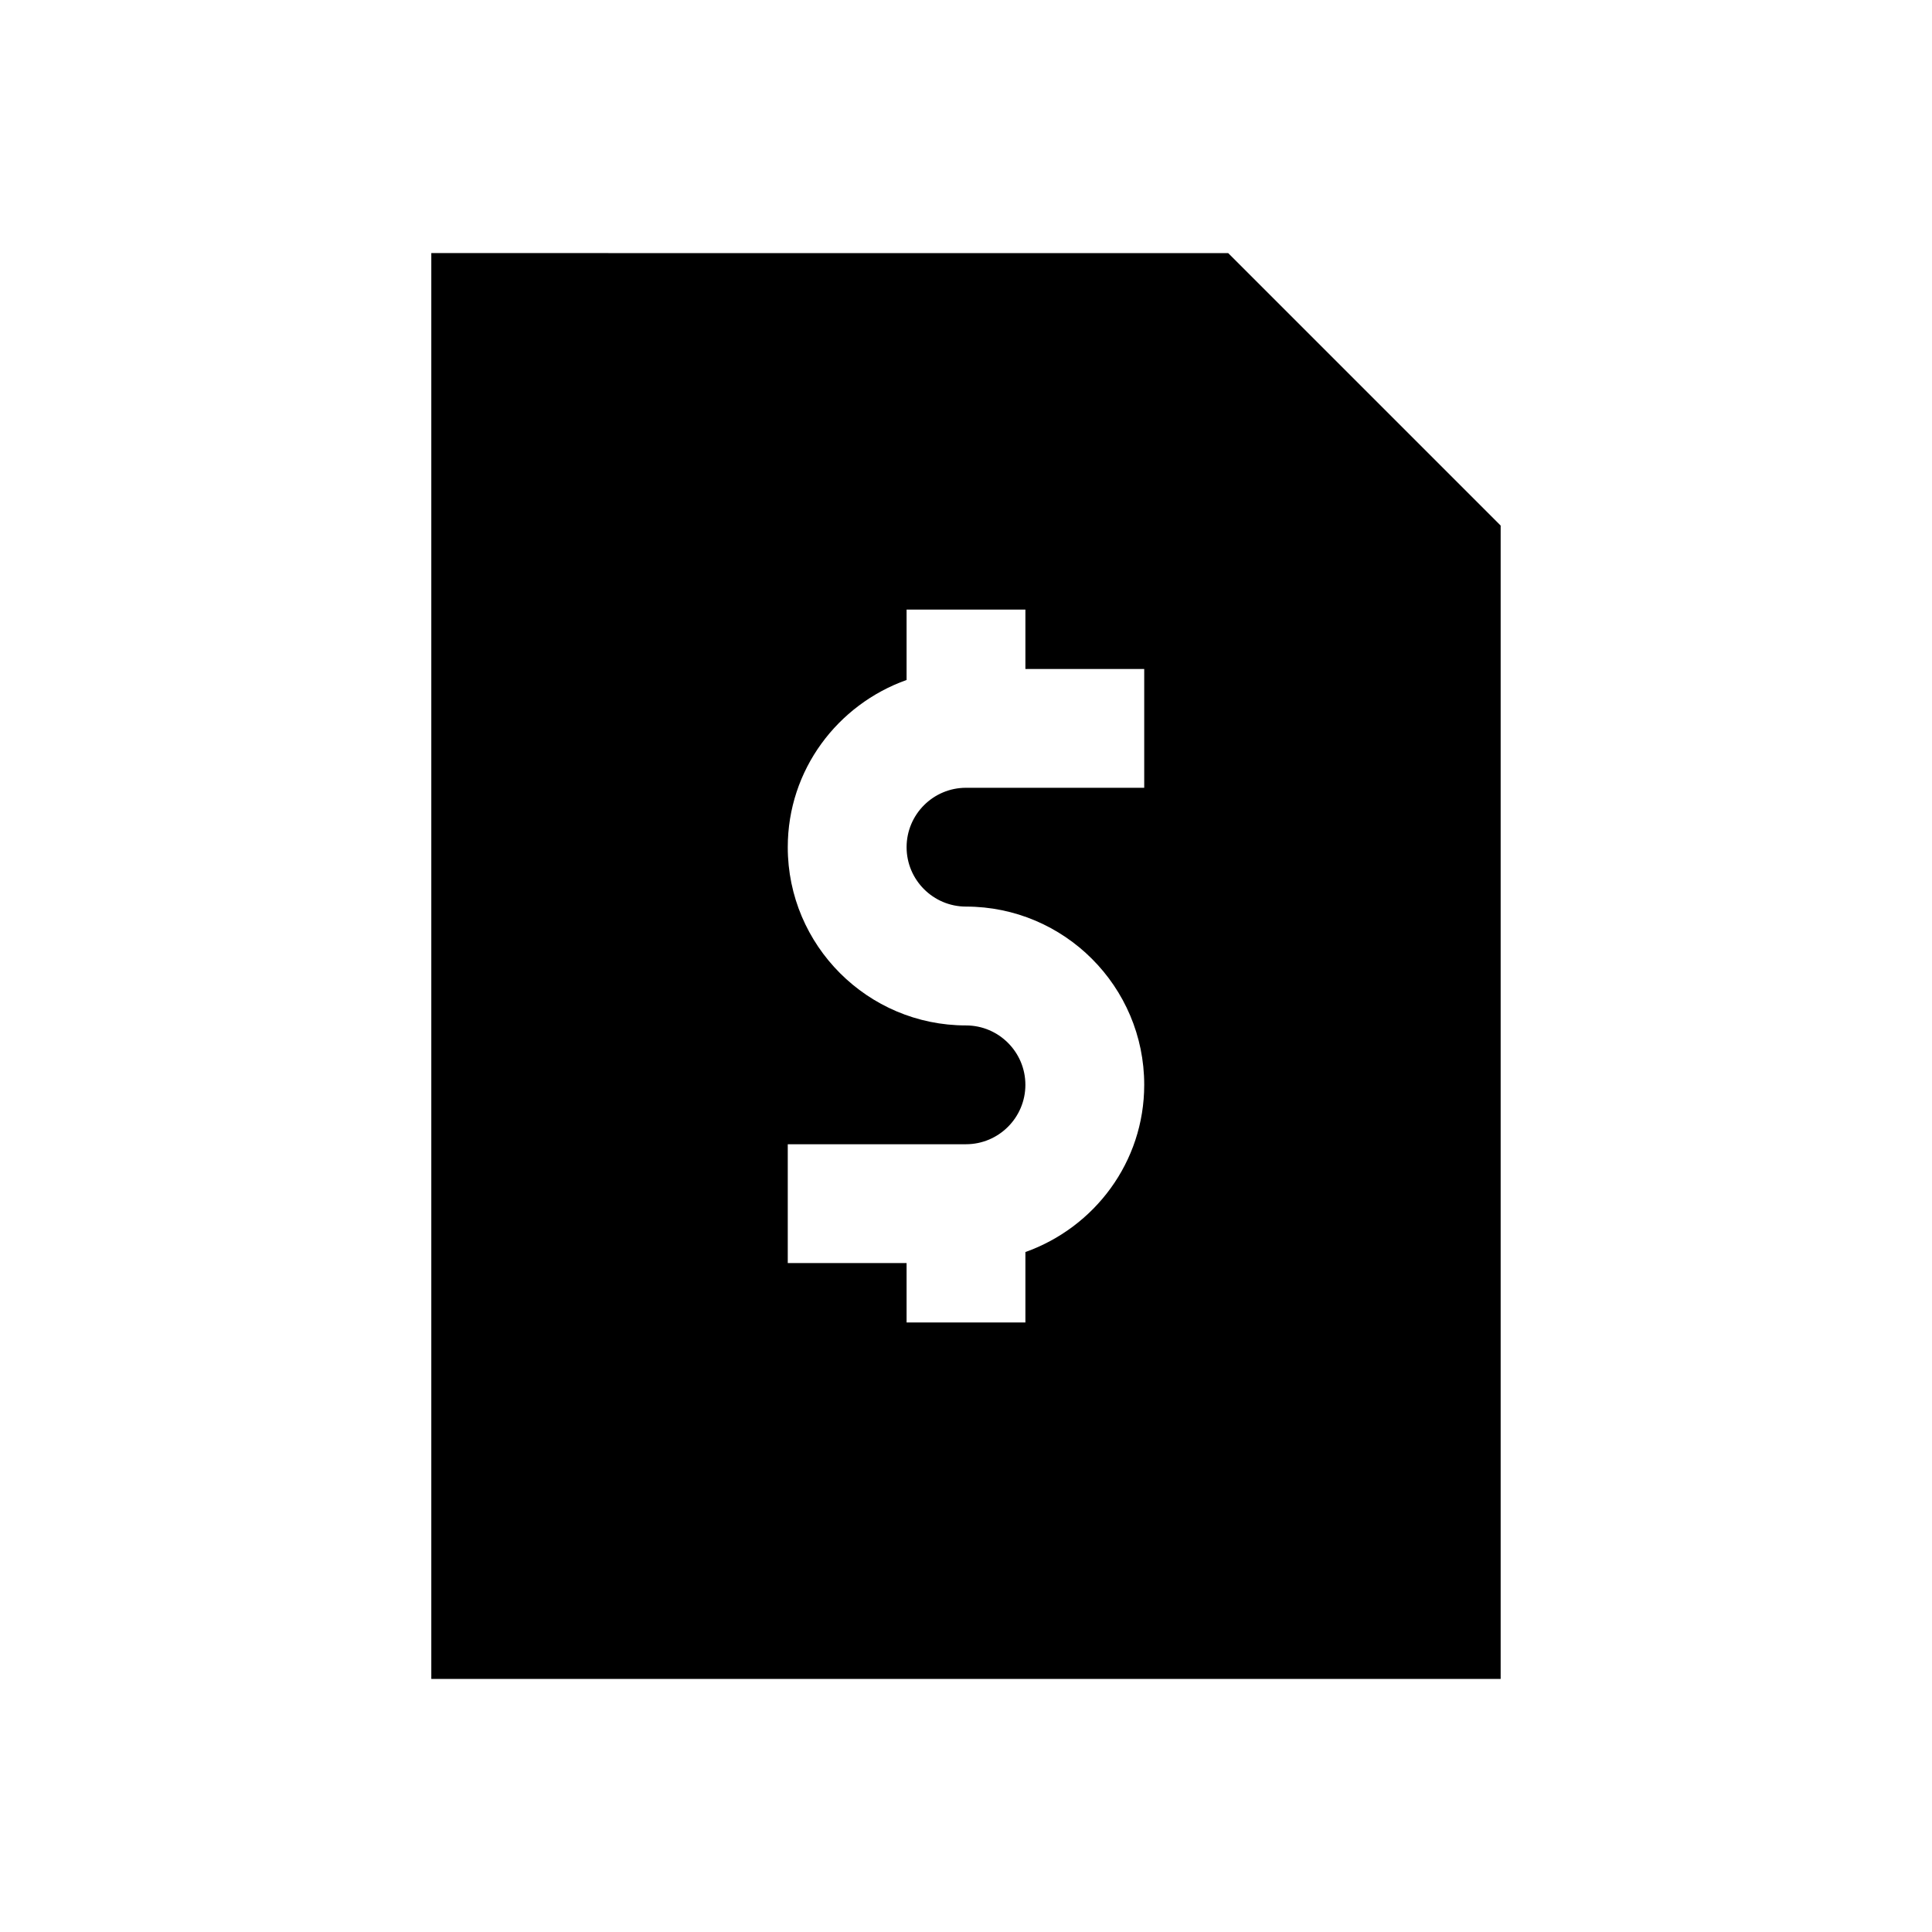
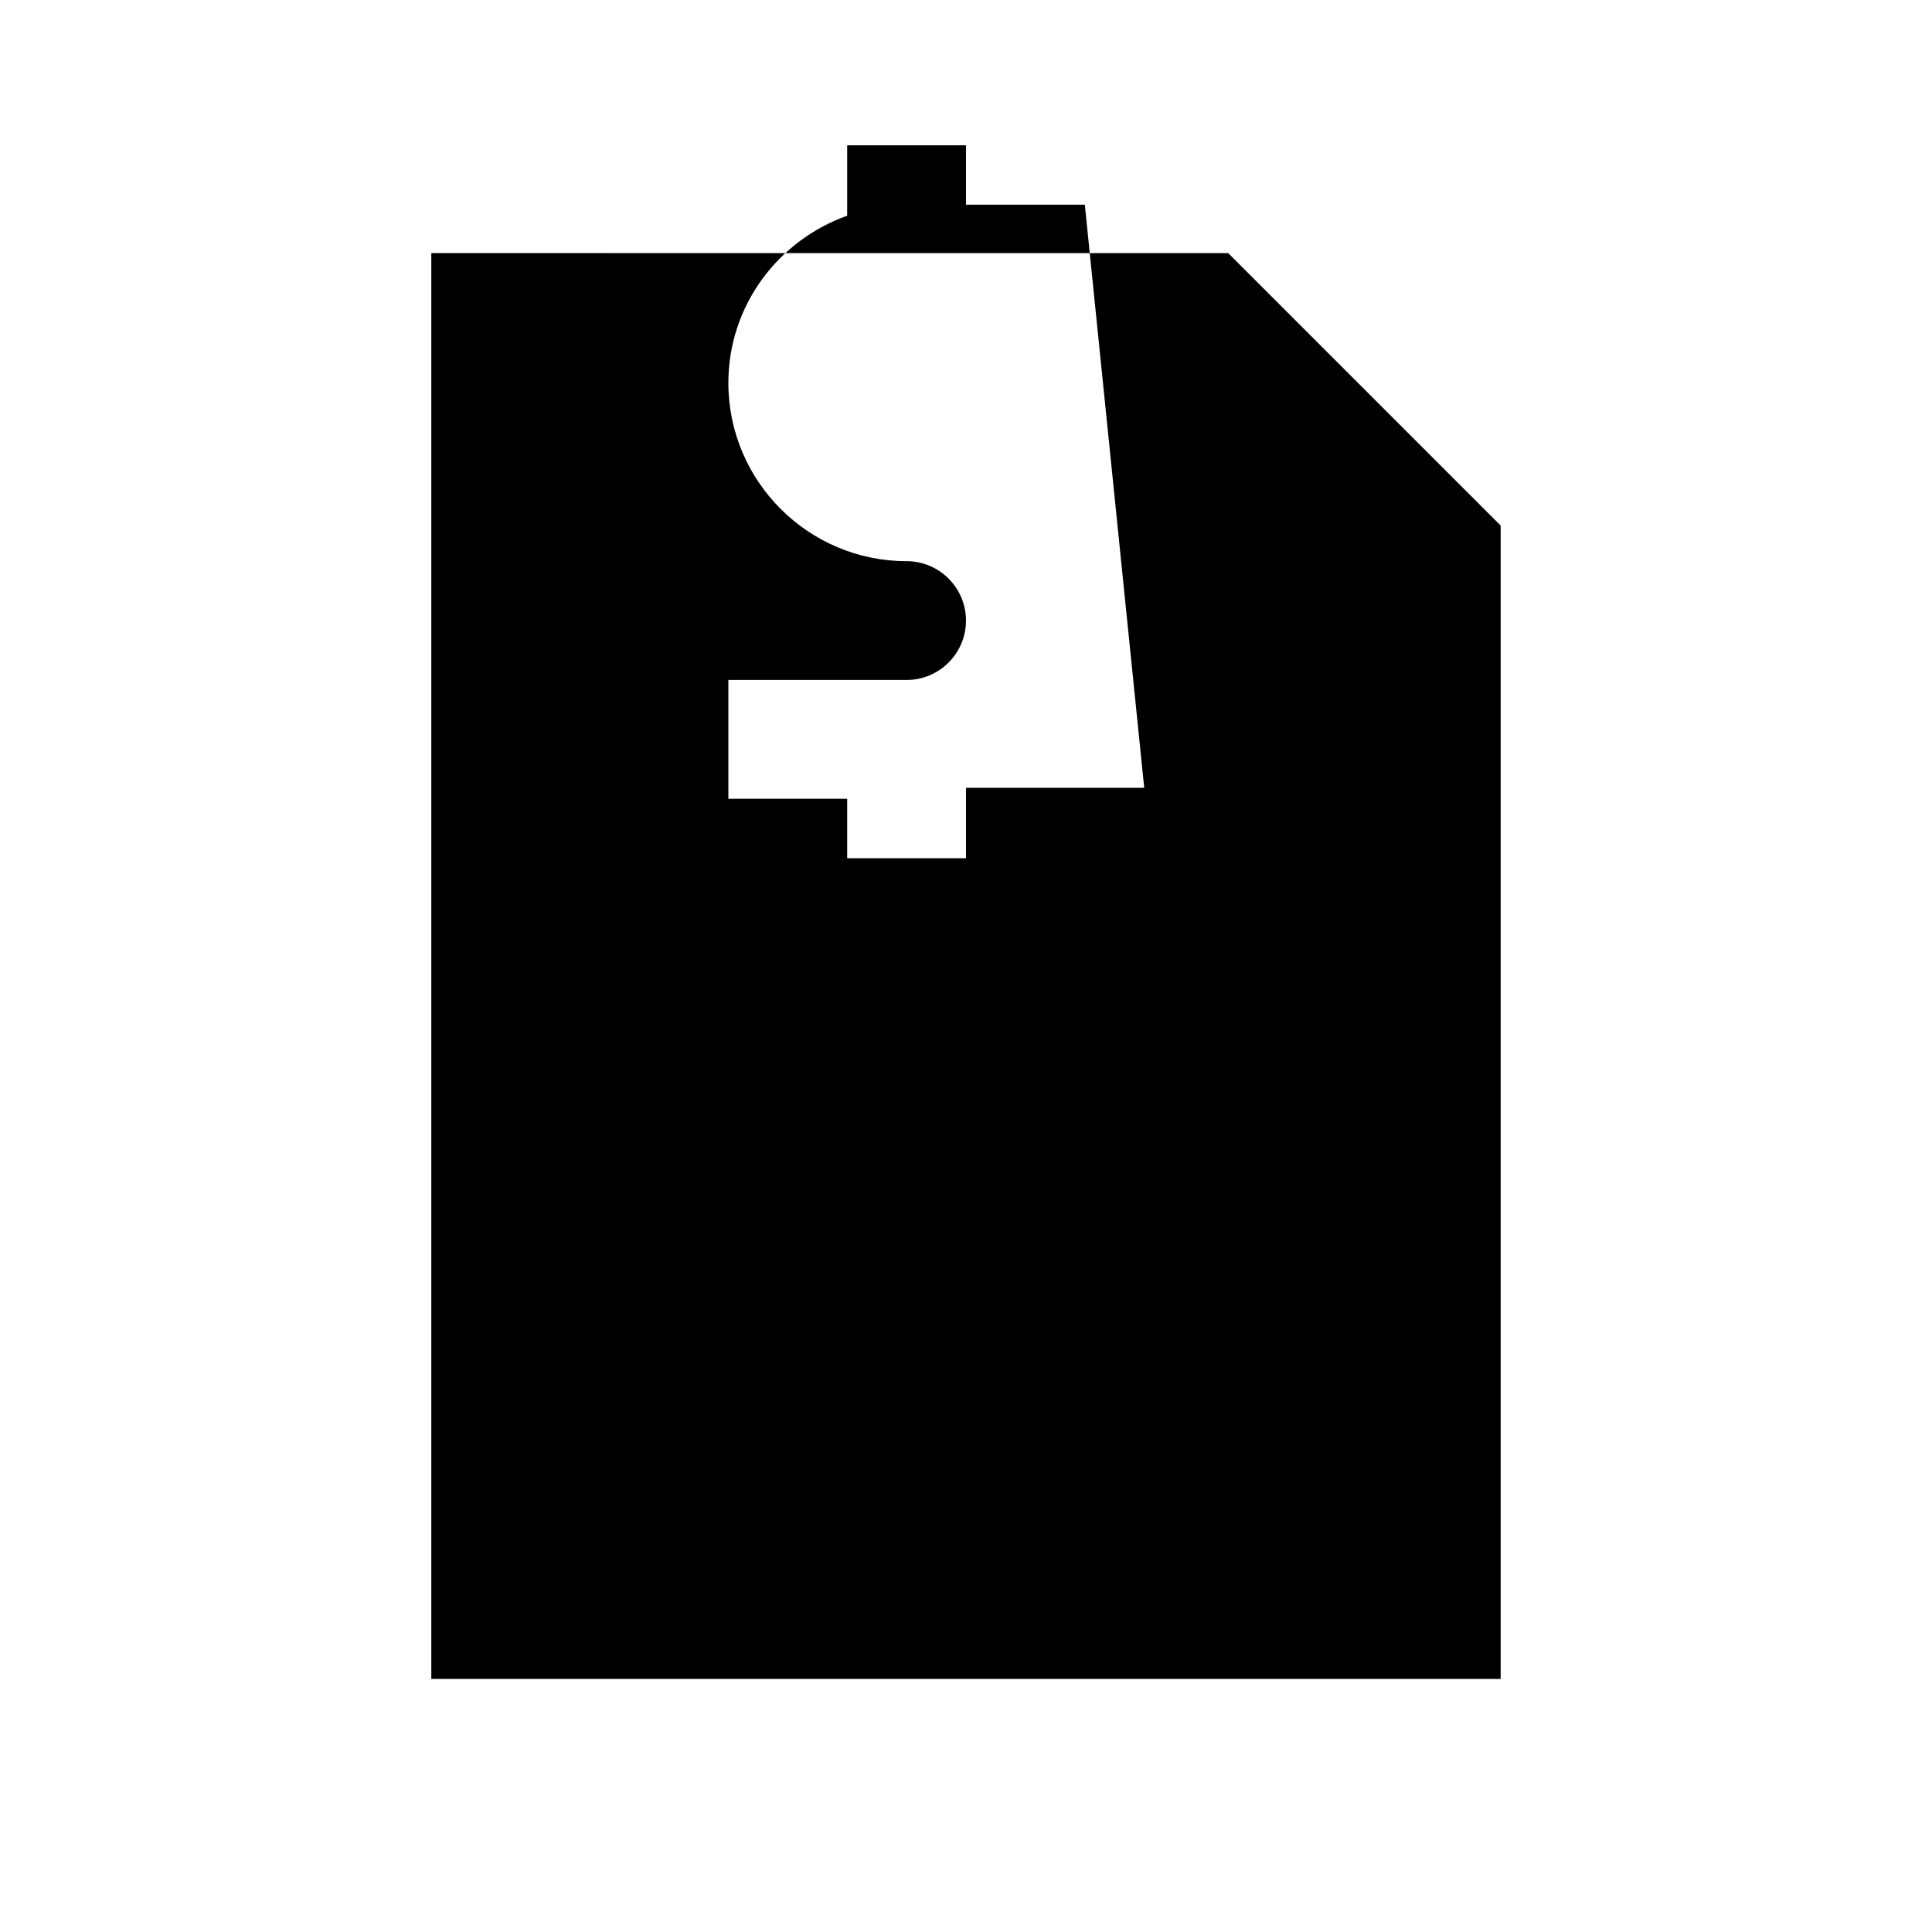
<svg xmlns="http://www.w3.org/2000/svg" fill="#000000" width="800px" height="800px" version="1.1" viewBox="144 144 512 512">
-   <path d="m258.3 211.07v377.86h283.39v-305.65l-72.203-72.203zm188.93 141.7h-47.23c-8.676 0-15.742 7.055-15.742 15.742 0 8.691 7.07 15.742 15.742 15.742 26.039 0 47.23 21.191 47.23 47.23 0 20.5-13.195 37.801-31.488 44.32v18.66h-31.488v-15.742h-31.488v-31.488h47.23c8.676 0 15.742-7.055 15.742-15.742 0-8.691-7.07-15.742-15.742-15.742-26.039 0-47.23-21.191-47.23-47.23 0-20.5 13.195-37.801 31.488-44.32v-18.66h31.488v15.742h31.488z" />
+   <path d="m258.3 211.07v377.86h283.39v-305.65l-72.203-72.203zm188.93 141.7h-47.23v18.66h-31.488v-15.742h-31.488v-31.488h47.23c8.676 0 15.742-7.055 15.742-15.742 0-8.691-7.07-15.742-15.742-15.742-26.039 0-47.23-21.191-47.23-47.23 0-20.5 13.195-37.801 31.488-44.32v-18.66h31.488v15.742h31.488z" />
</svg>